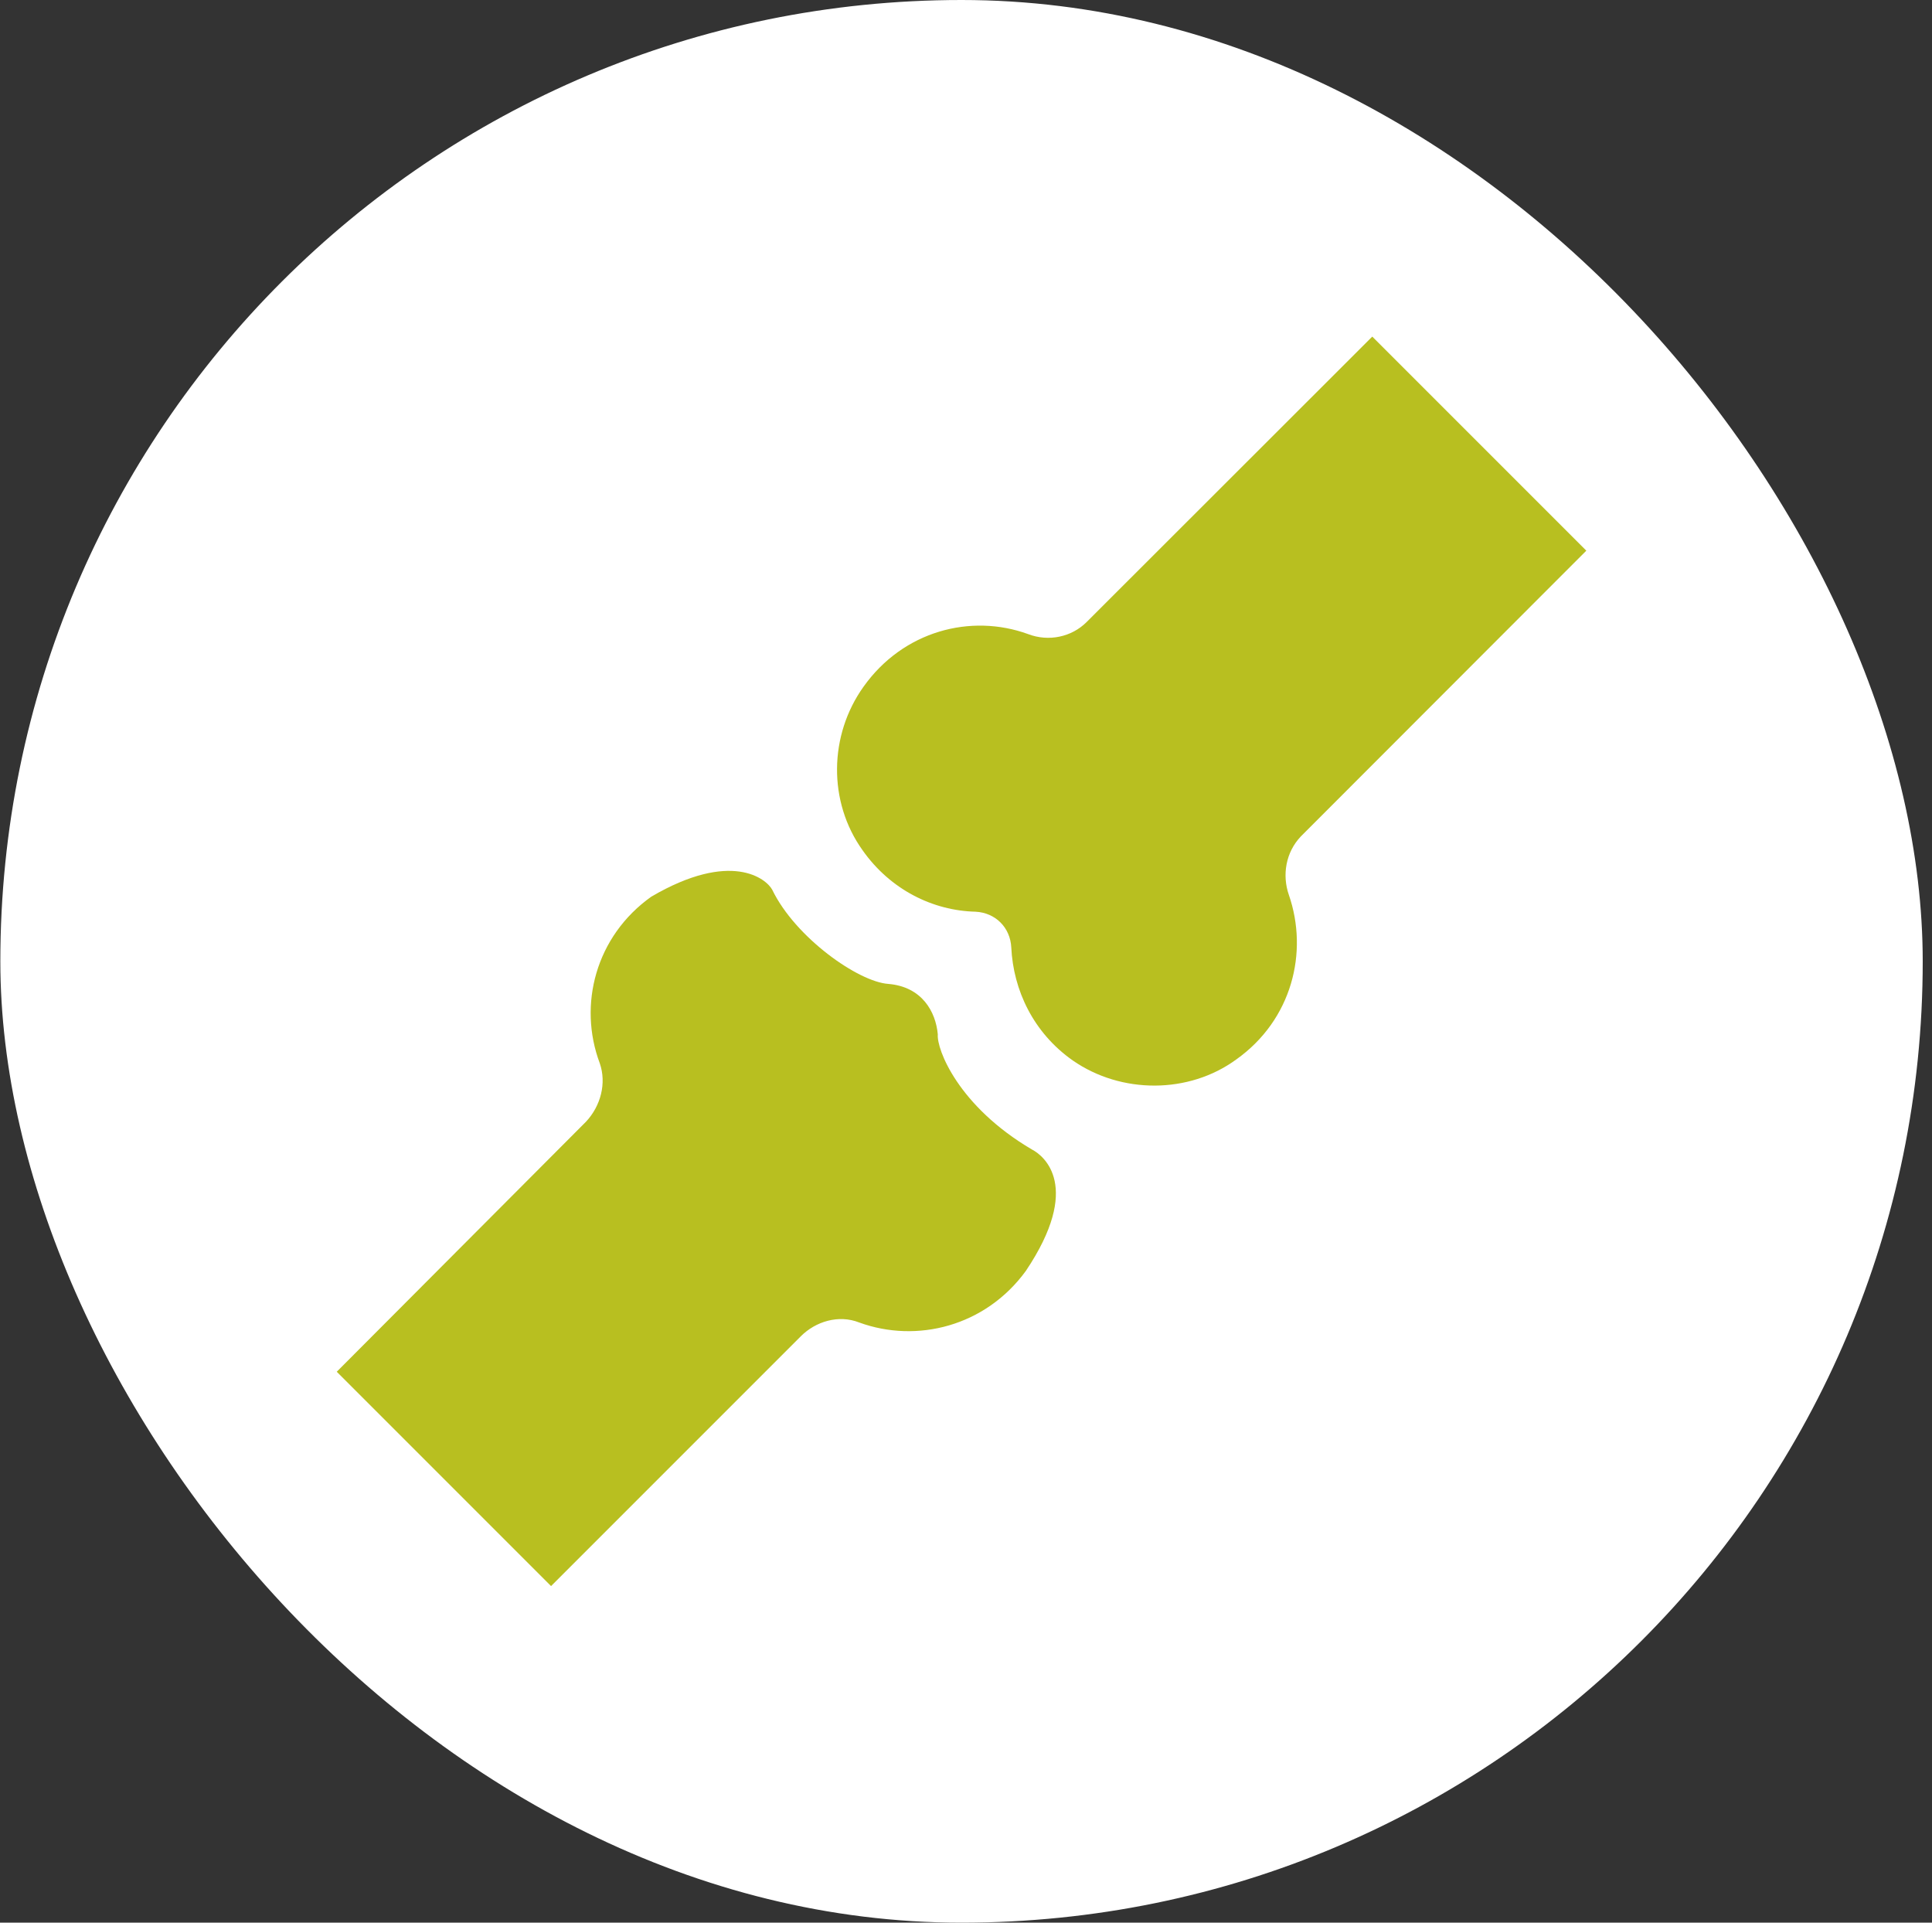
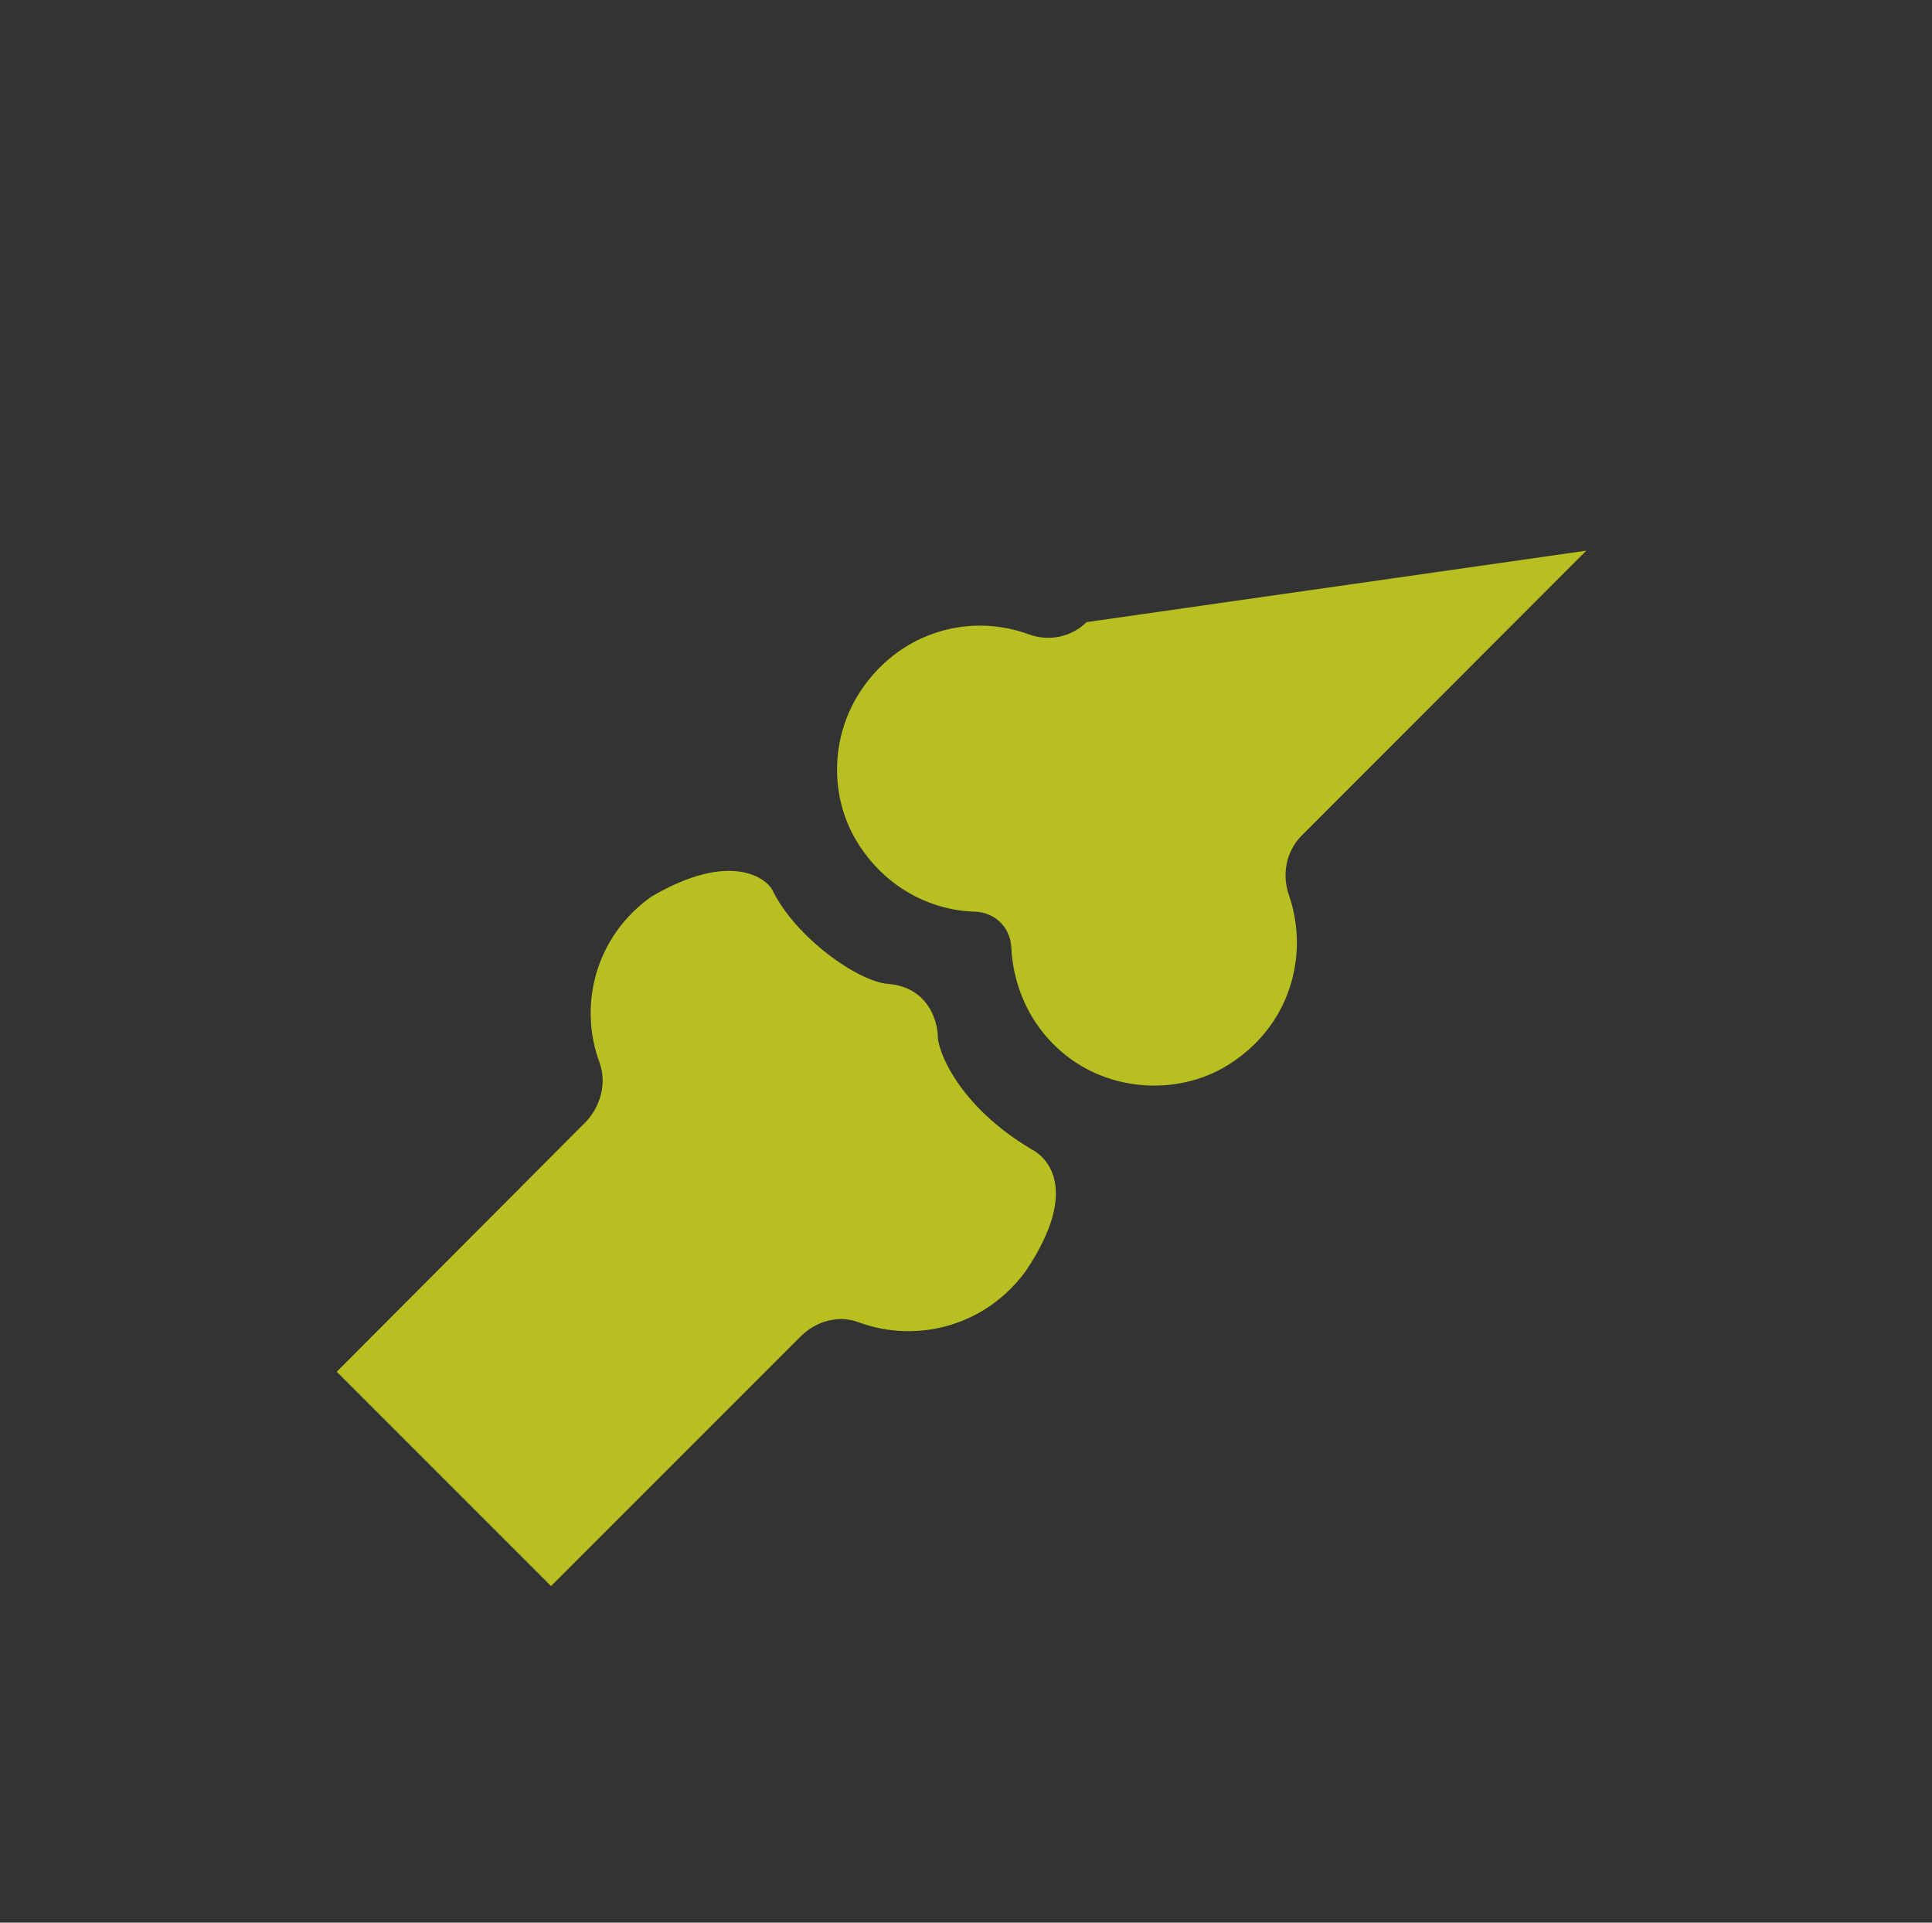
<svg xmlns="http://www.w3.org/2000/svg" width="201" height="200" viewBox="0 0 201 200" fill="none">
  <rect x="0" y="0" width="201" height="200" fill="#333333" stroke="none" />
-   <rect x="0.035" width="200" height="200" rx="100" fill="white" />
  <g clip-path="url(#clip0_484_91)">
    <path d="M107.361 119.575C99.69 115.063 97.434 109.144 97.567 107.604C97.355 105.242 95.921 102.641 92.418 102.349C89.312 102.137 82.757 97.545 80.341 92.555C79.731 91.414 76.068 88.415 67.761 93.272C61.975 97.386 60.117 104.526 62.399 110.604C63.116 112.674 62.506 115.036 60.966 116.682L35.035 142.692L57.33 164.987L83.314 139.003C84.853 137.464 87.242 136.72 89.392 137.57C95.364 139.746 102.504 137.994 106.724 132.208C112.616 123.423 108.608 120.212 107.361 119.575Z" fill="#B8BF20" />
-     <path d="M165.035 57.282L142.767 35.014L113.041 64.714C111.501 66.253 109.113 66.784 106.963 65.961C100.991 63.785 93.957 65.642 89.843 71.428C86.234 76.471 86.128 83.399 89.737 88.442C92.63 92.555 97.063 94.732 101.495 94.838C103.565 94.944 105.105 96.484 105.211 98.554C105.423 102.986 107.493 107.419 111.607 110.312C116.65 113.815 123.684 113.815 128.62 110.206C134.407 106.092 136.158 99.058 134.088 93.086C133.371 91.016 133.77 88.654 135.335 87.008L165.035 57.282Z" fill="#B8BF20" />
+     <path d="M165.035 57.282L113.041 64.714C111.501 66.253 109.113 66.784 106.963 65.961C100.991 63.785 93.957 65.642 89.843 71.428C86.234 76.471 86.128 83.399 89.737 88.442C92.63 92.555 97.063 94.732 101.495 94.838C103.565 94.944 105.105 96.484 105.211 98.554C105.423 102.986 107.493 107.419 111.607 110.312C116.65 113.815 123.684 113.815 128.62 110.206C134.407 106.092 136.158 99.058 134.088 93.086C133.371 91.016 133.77 88.654 135.335 87.008L165.035 57.282Z" fill="#B8BF20" />
  </g>
  <defs>
    <clipPath id="clip0_484_91">
      <rect width="130" height="130" fill="white" transform="translate(35.035 35)" />
    </clipPath>
  </defs>
</svg>